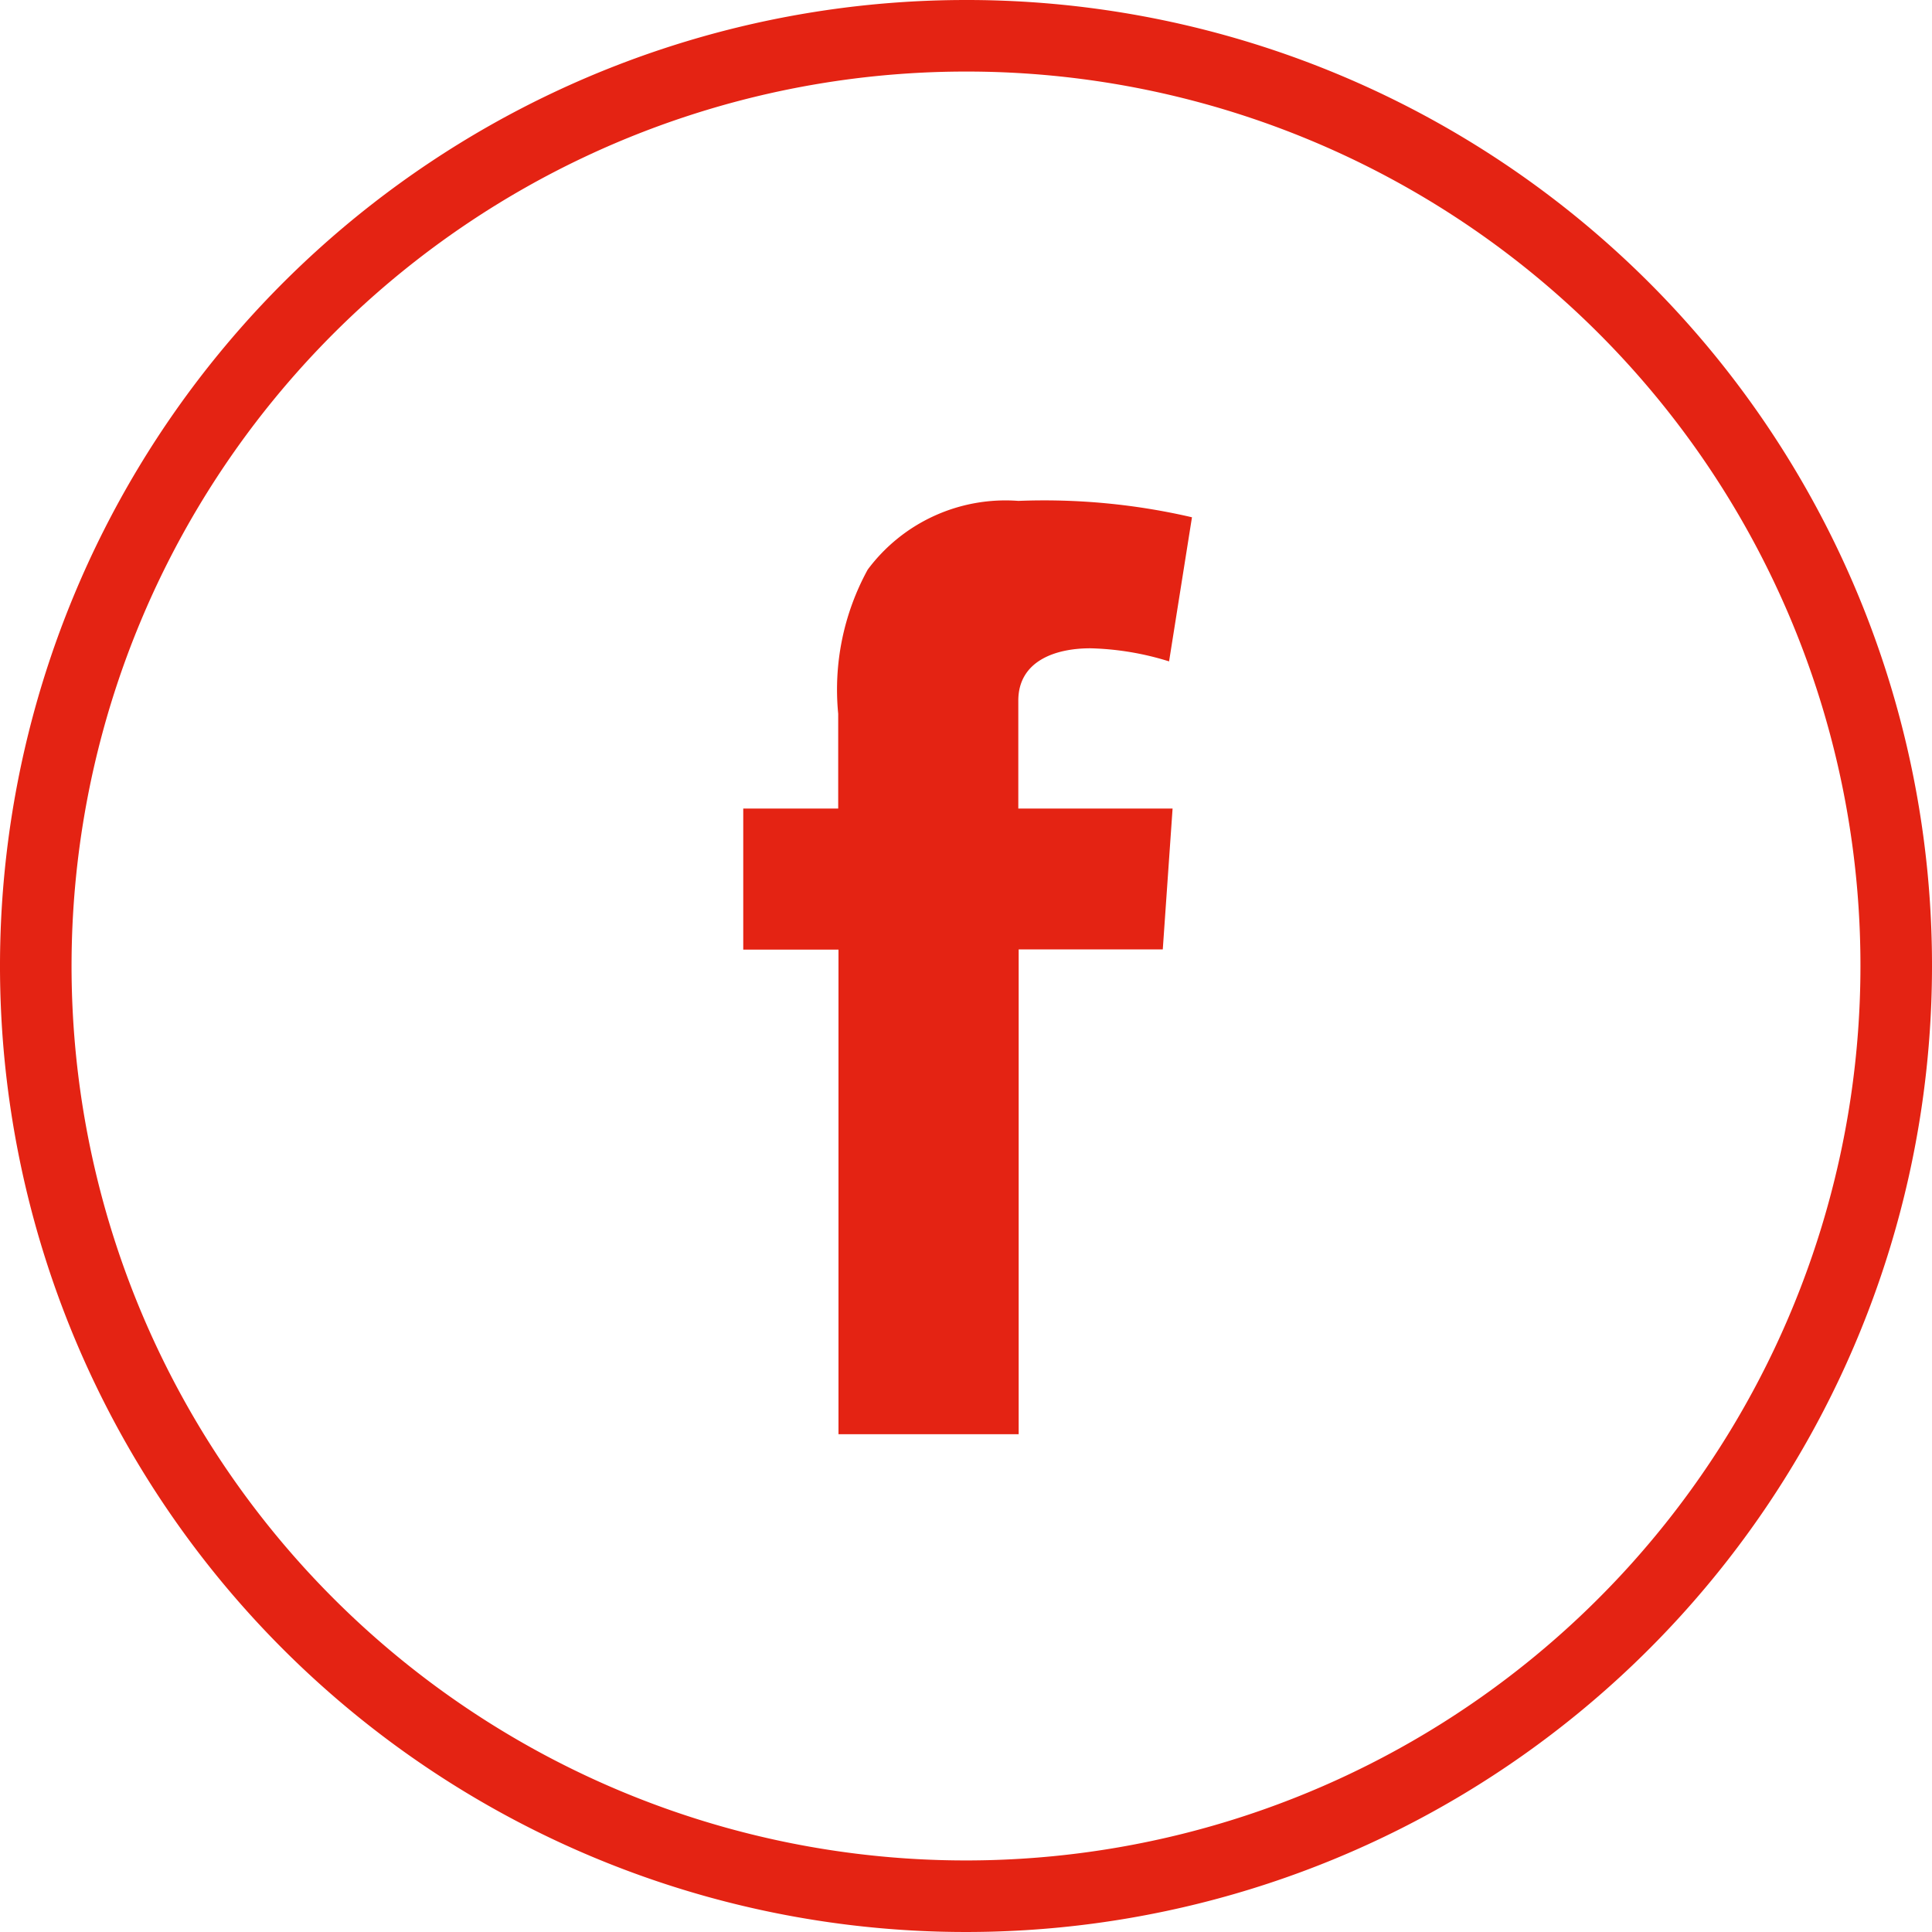
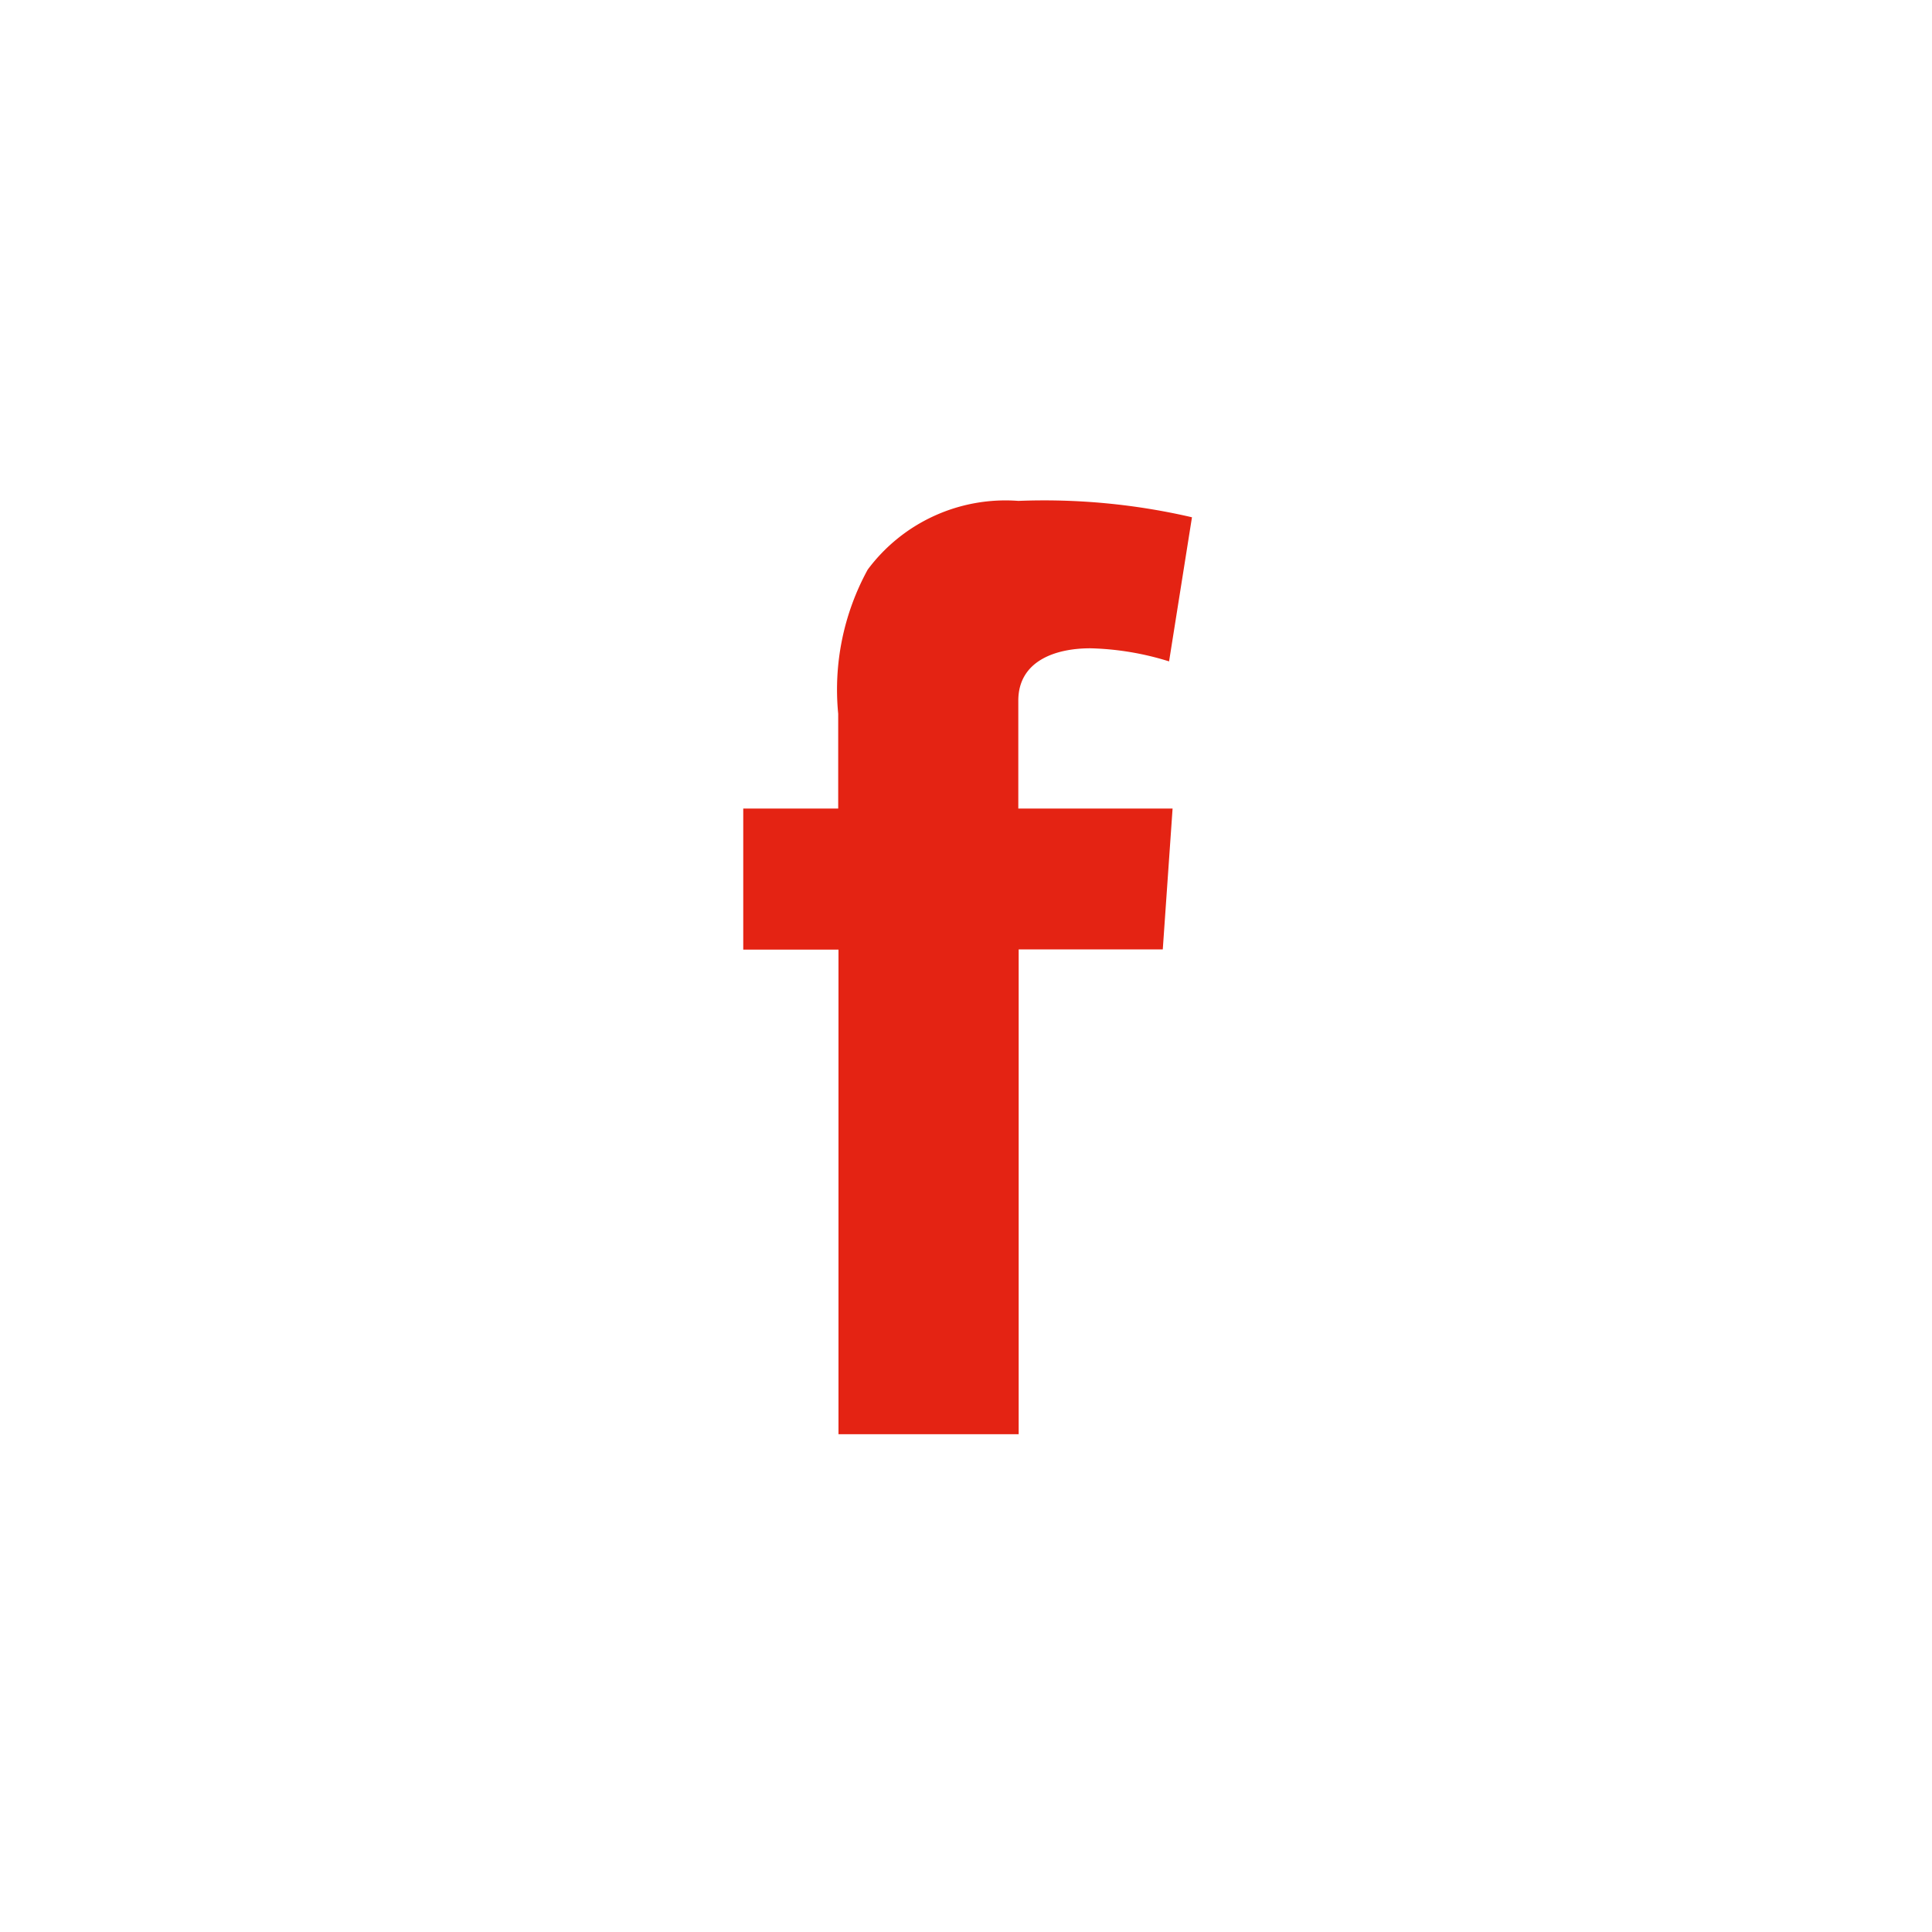
<svg xmlns="http://www.w3.org/2000/svg" viewBox="2882.5 3204.574 27 27">
  <defs>
    <style>
      .cls-1 {
        fill: none;
        stroke: #e42313;
      }

      .cls-2 {
        fill: #e42313;
      }
    </style>
  </defs>
  <g id="Group_2" data-name="Group 2" transform="translate(2883 3205.074)">
-     <path id="Path_49" data-name="Path 49" class="cls-1" d="M191.7,0a13,13,0,1,0,13,13A12.991,12.991,0,0,0,191.7,0Z" transform="translate(-178.7)" />
    <path id="Path_50" data-name="Path 50" class="cls-2" d="M206.3,18.5l-.137,1.968h-2.014v6.775h-2.518V20.471H200.3V18.5h1.327V17.175a3.49,3.49,0,0,1,.412-2.014,2.4,2.4,0,0,1,2.106-.961,9.144,9.144,0,0,1,2.426.229l-.32,2.014a3.991,3.991,0,0,0-1.1-.183c-.5,0-1.007.183-1.007.732V18.5Z" transform="translate(-190.413 -7.7)" />
  </g>
</svg>